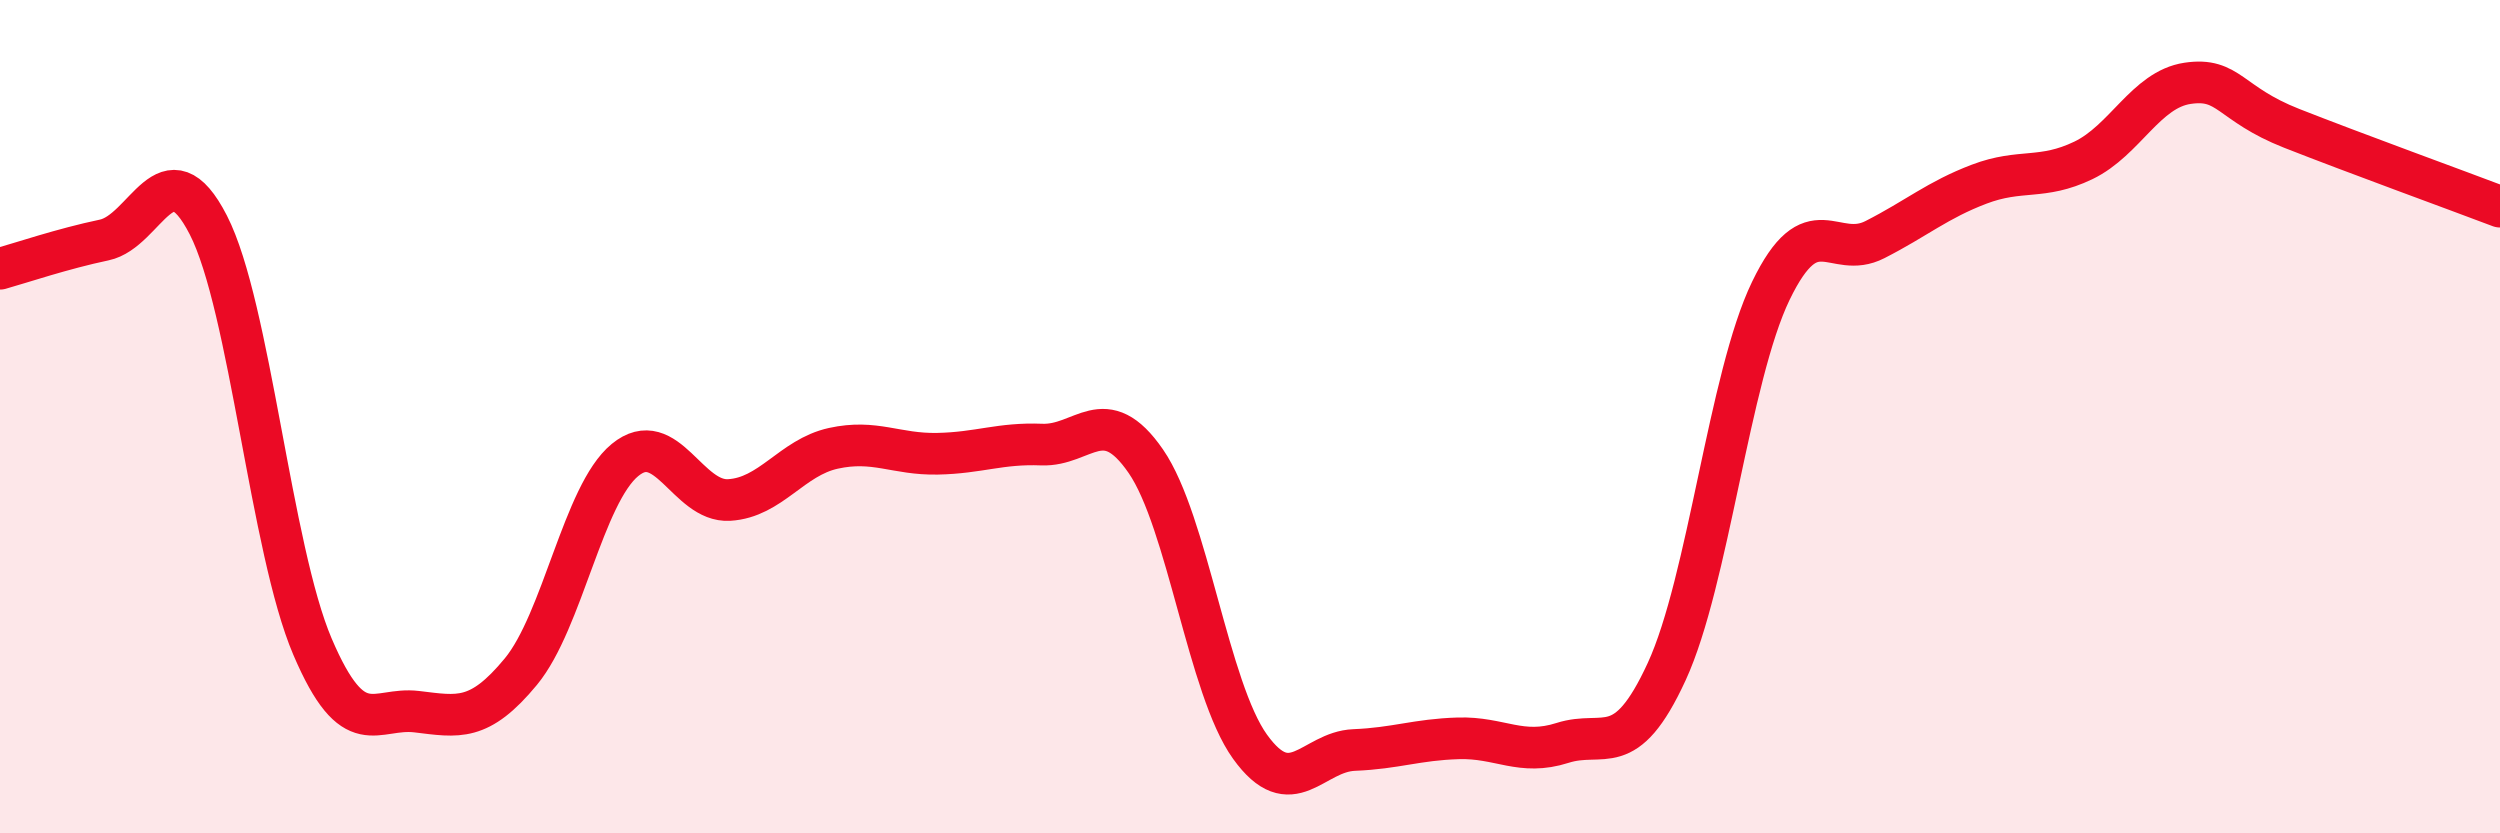
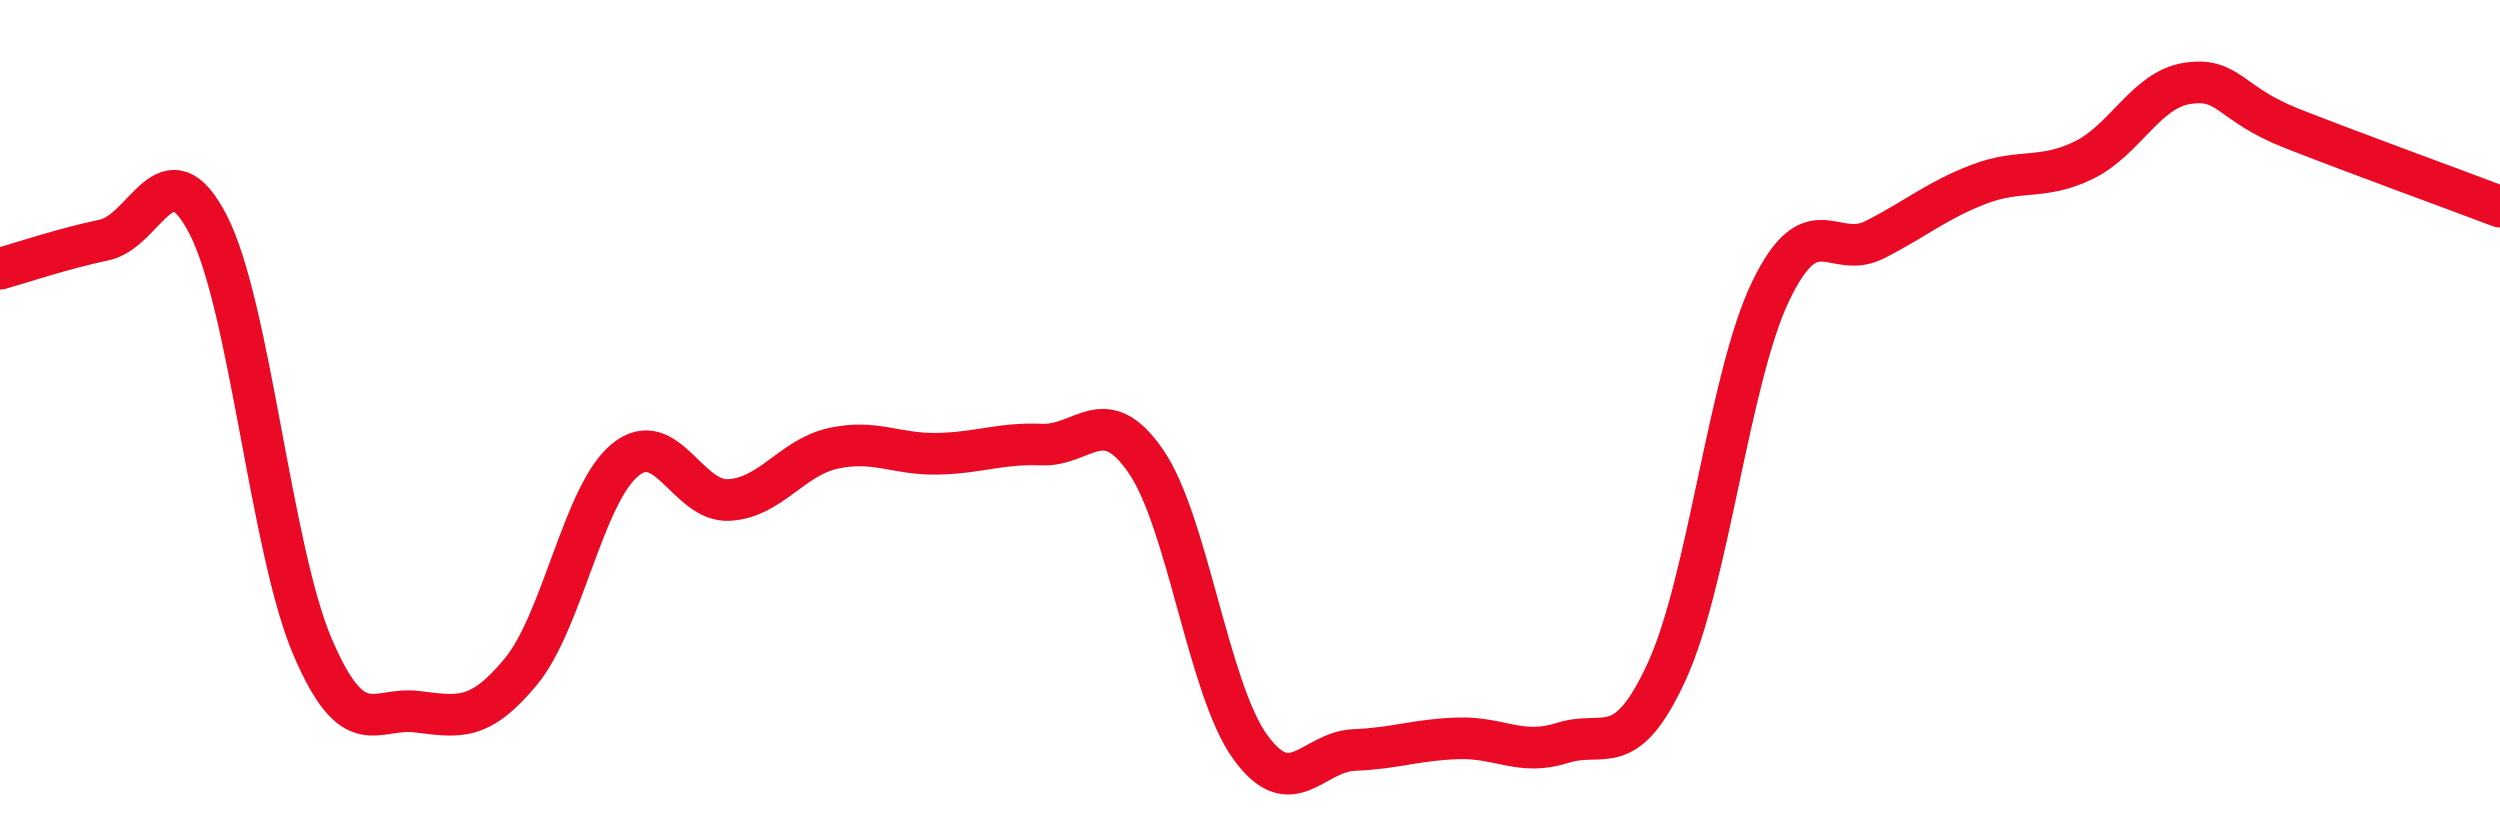
<svg xmlns="http://www.w3.org/2000/svg" width="60" height="20" viewBox="0 0 60 20">
-   <path d="M 0,6.45 C 0.5,6.31 1.5,5.97 2.5,5.76 C 3.5,5.55 4,3.45 5,5.4 C 6,7.35 6.5,13.18 7.5,15.52 C 8.5,17.86 9,16.96 10,17.08 C 11,17.2 11.5,17.33 12.5,16.12 C 13.5,14.91 14,11.86 15,11.04 C 16,10.22 16.5,12.06 17.5,12 C 18.5,11.94 19,10.98 20,10.76 C 21,10.54 21.5,10.91 22.5,10.89 C 23.5,10.87 24,10.63 25,10.67 C 26,10.71 26.5,9.62 27.5,11.07 C 28.5,12.52 29,16.53 30,17.92 C 31,19.31 31.5,18.04 32.5,18 C 33.5,17.96 34,17.75 35,17.72 C 36,17.69 36.5,18.15 37.5,17.83 C 38.5,17.51 39,18.29 40,16.12 C 41,13.95 41.5,9.05 42.5,6.98 C 43.5,4.91 44,6.26 45,5.75 C 46,5.24 46.5,4.8 47.5,4.42 C 48.5,4.04 49,4.33 50,3.85 C 51,3.37 51.5,2.15 52.5,2 C 53.5,1.85 53.5,2.49 55,3.08 C 56.5,3.67 59,4.58 60,4.96L60 20L0 20Z" fill="#EB0A25" opacity="0.1" stroke-linecap="round" stroke-linejoin="round" />
  <path d="M 0,6.45 C 0.5,6.31 1.5,5.97 2.5,5.76 C 3.5,5.55 4,3.45 5,5.4 C 6,7.35 6.5,13.18 7.5,15.52 C 8.5,17.86 9,16.96 10,17.08 C 11,17.2 11.5,17.33 12.5,16.12 C 13.5,14.91 14,11.86 15,11.04 C 16,10.22 16.5,12.06 17.5,12 C 18.5,11.94 19,10.98 20,10.76 C 21,10.54 21.5,10.91 22.5,10.89 C 23.5,10.87 24,10.63 25,10.67 C 26,10.71 26.5,9.62 27.5,11.07 C 28.5,12.52 29,16.53 30,17.92 C 31,19.31 31.5,18.04 32.5,18 C 33.5,17.96 34,17.75 35,17.72 C 36,17.69 36.5,18.15 37.5,17.83 C 38.5,17.51 39,18.29 40,16.12 C 41,13.95 41.5,9.05 42.5,6.98 C 43.5,4.91 44,6.26 45,5.75 C 46,5.24 46.5,4.8 47.5,4.42 C 48.5,4.04 49,4.33 50,3.85 C 51,3.37 51.5,2.15 52.5,2 C 53.5,1.85 53.5,2.49 55,3.08 C 56.5,3.67 59,4.58 60,4.96" stroke="#EB0A25" stroke-width="1" fill="none" stroke-linecap="round" stroke-linejoin="round" />
</svg>